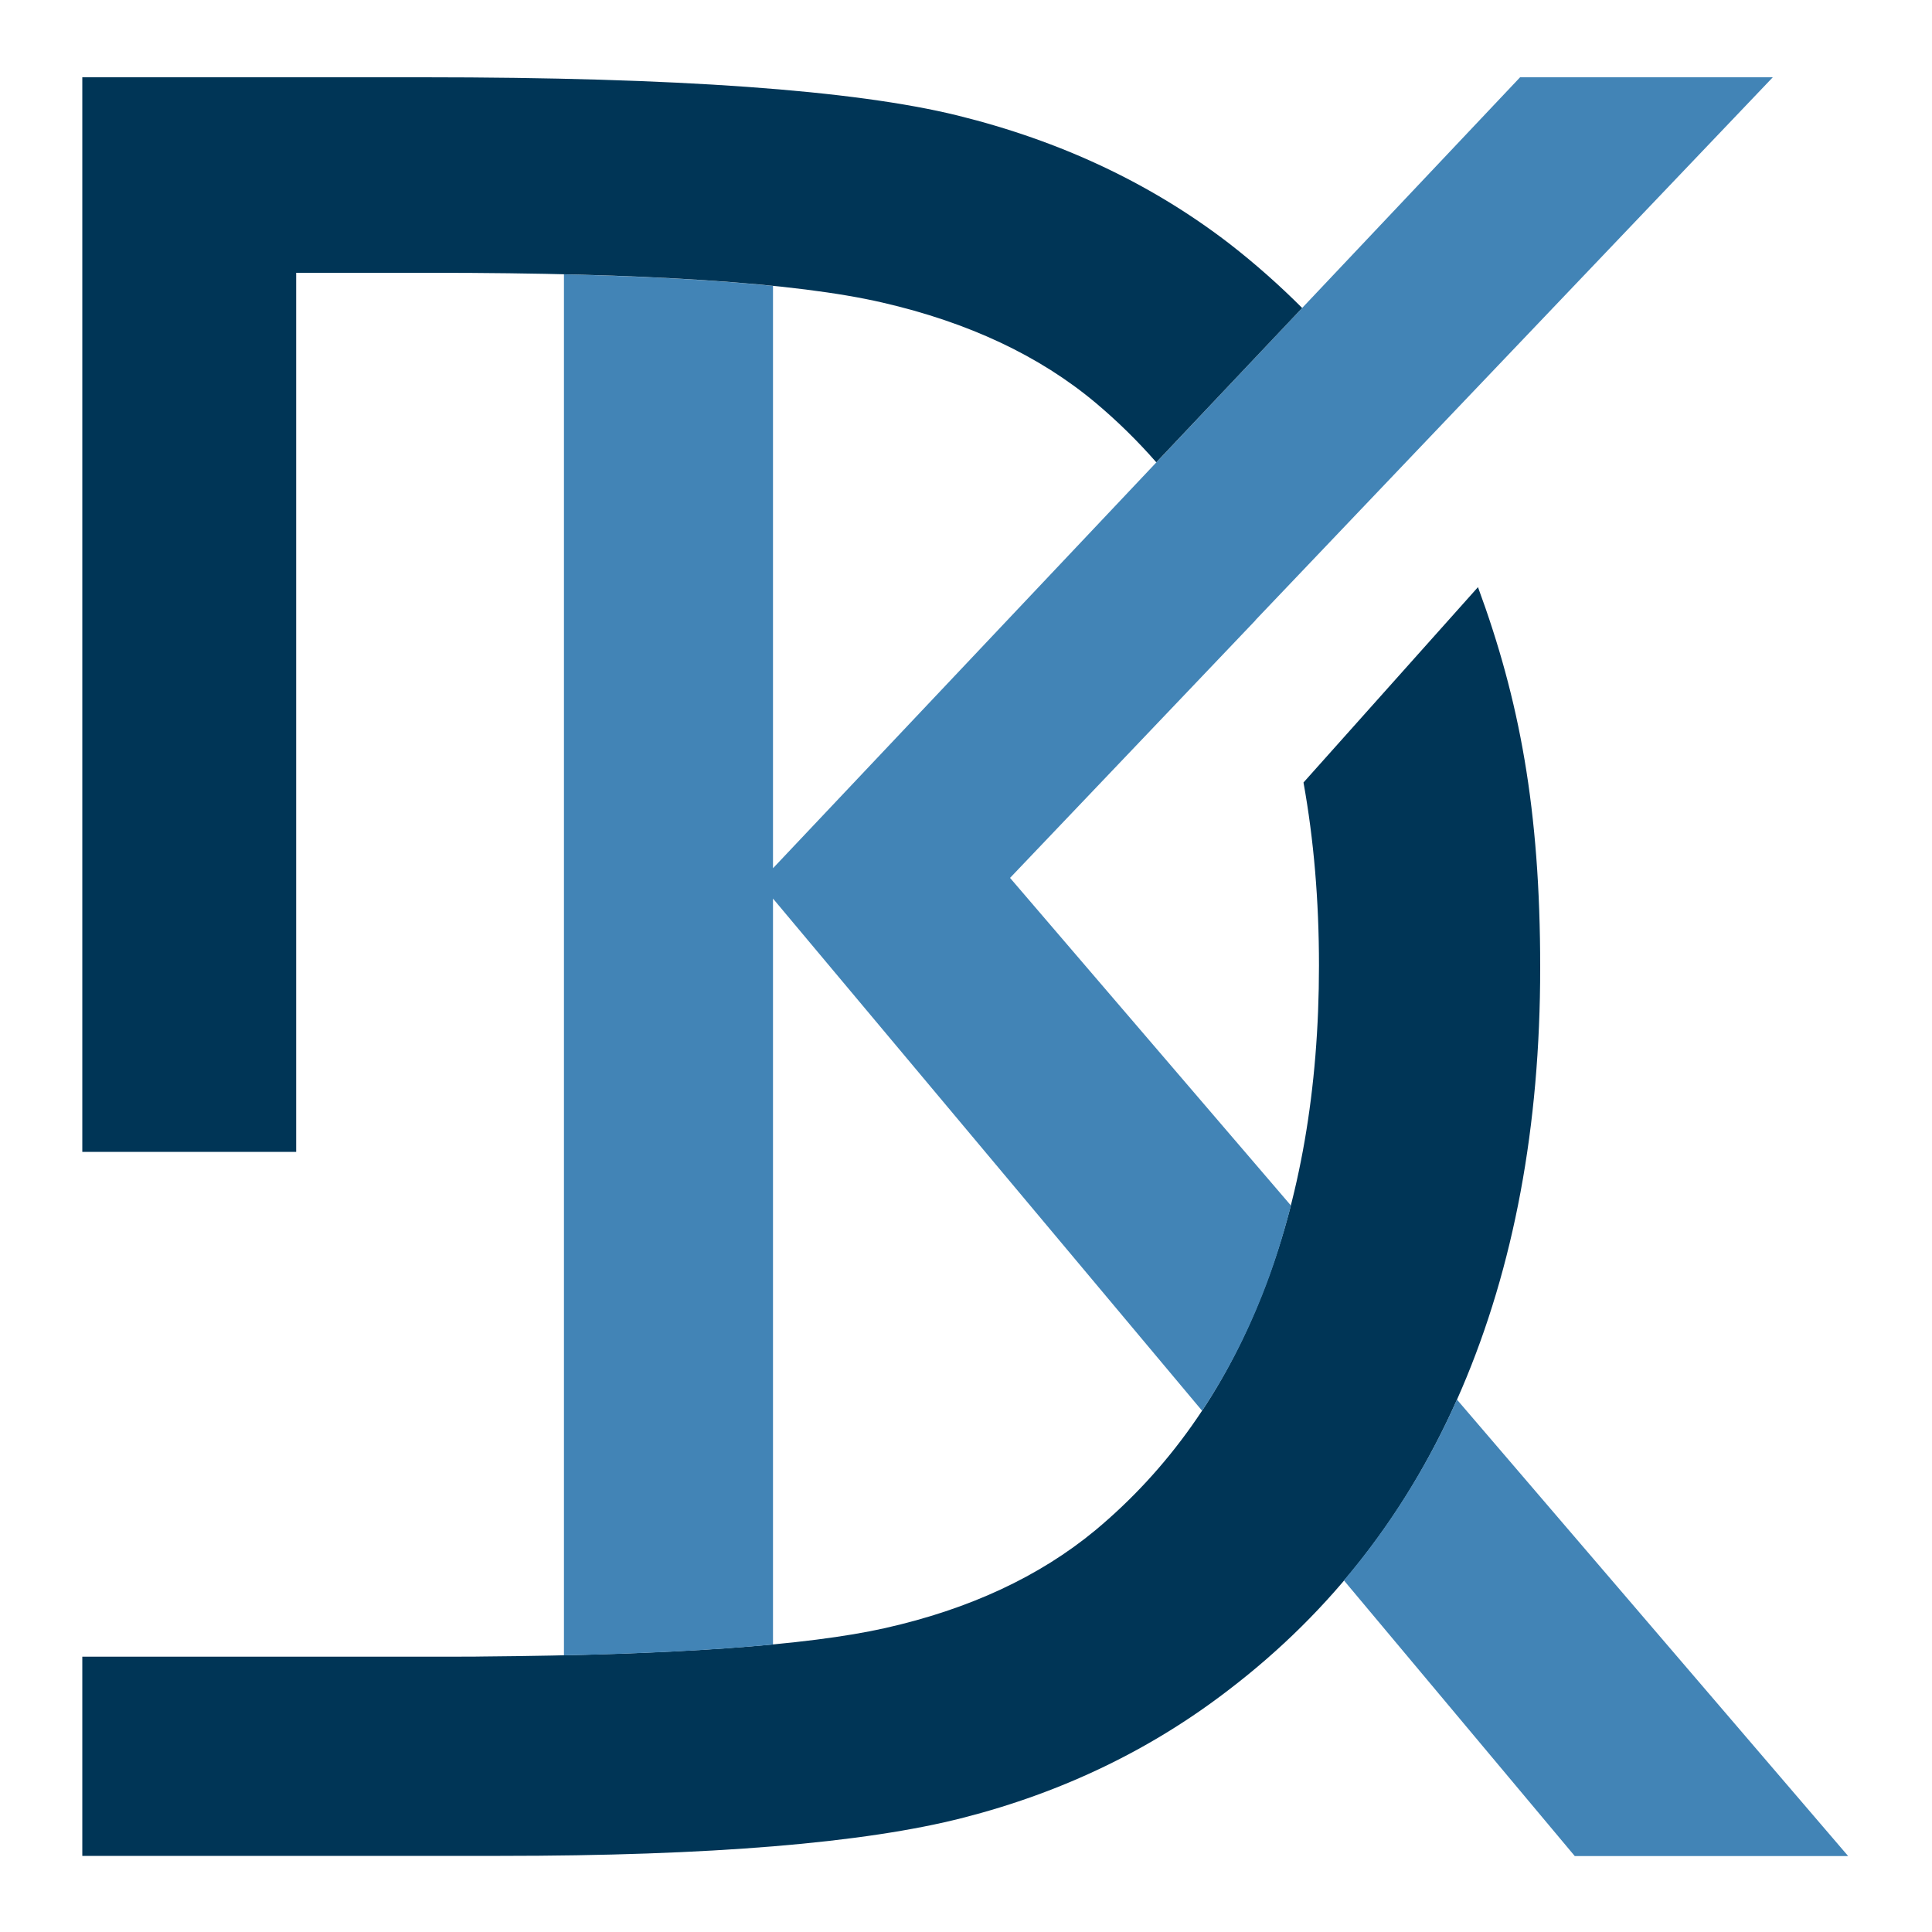
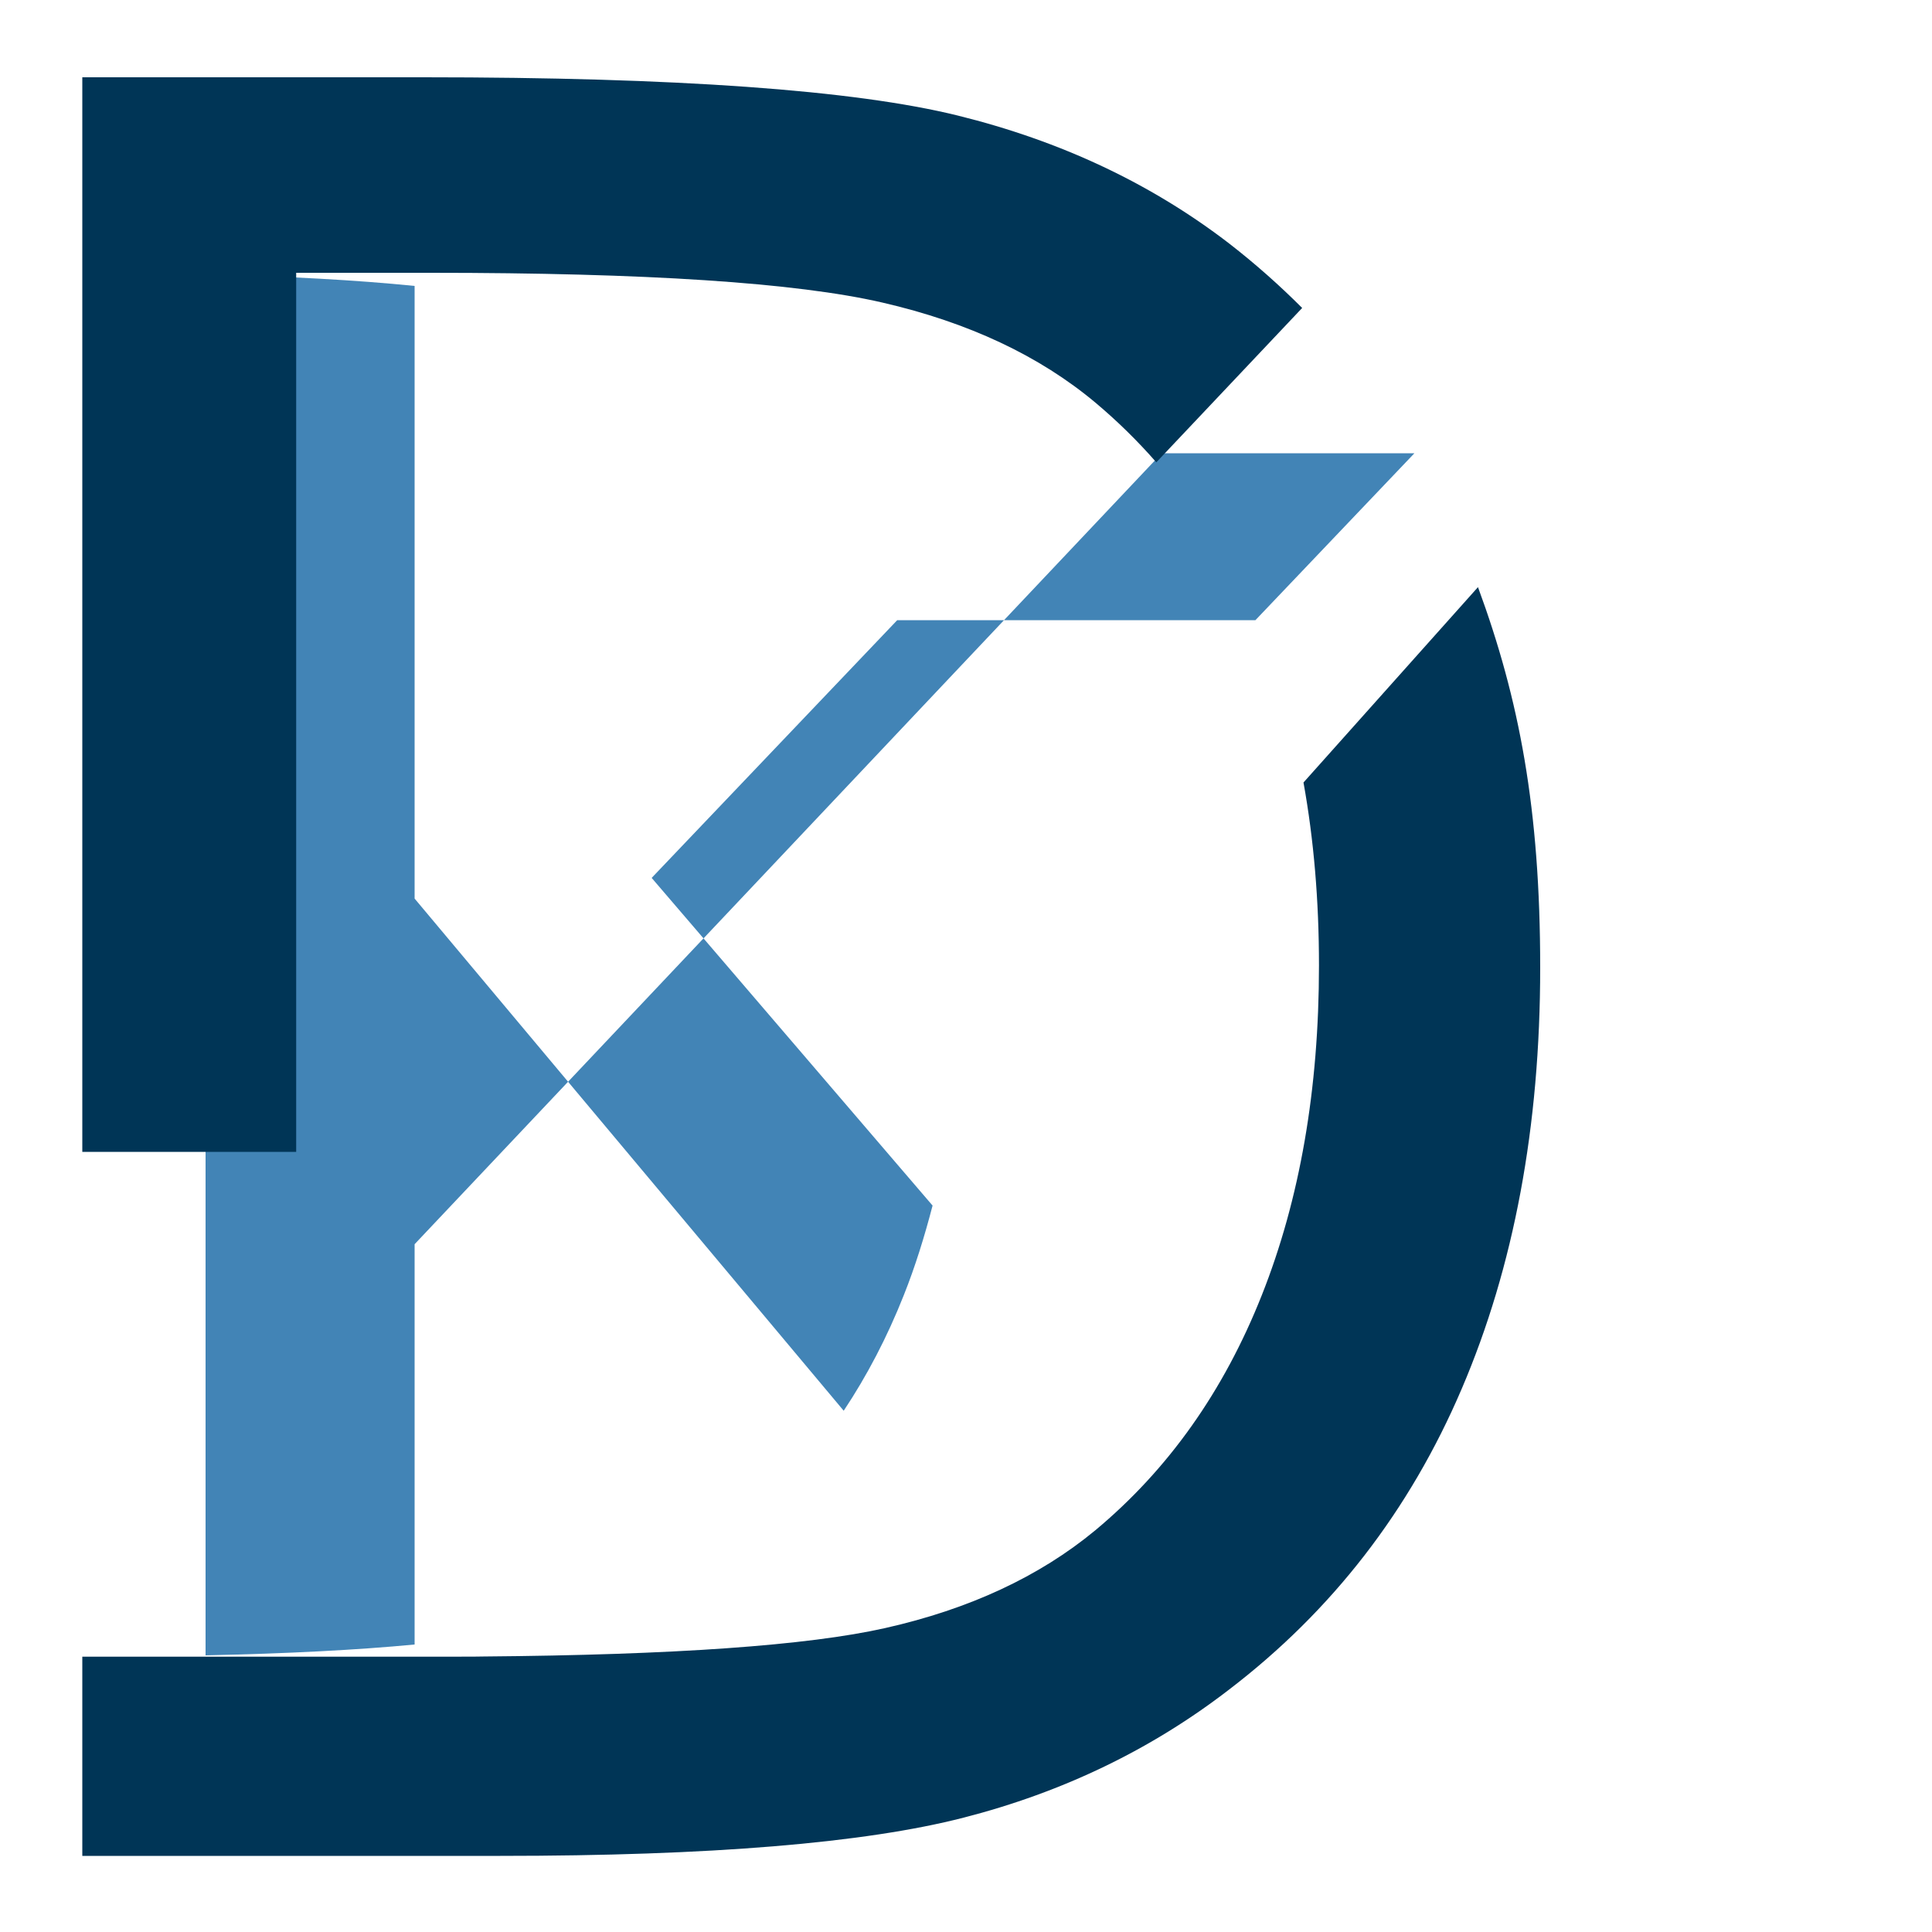
<svg xmlns="http://www.w3.org/2000/svg" version="1.1" viewBox="0 0 1000 1000">
  <defs>
    <style>
      .cls-1 {
        fill: #4284b6;
      }

      .cls-2 {
        fill: #003556;
      }
    </style>
  </defs>
  <g>
    <g id="Layer_1">
      <g>
        <path class="cls-2" d="M674.7,405.1c5.3,29.4,8,60.9,8,94.6,0,64.1-9.9,121.1-29.6,170.7-19.7,49.7-48.4,90.2-86.2,121.7-28.9,23.9-65.2,40.8-108.8,50.6-40,9-109.4,13.9-207.9,14.7h0c0,.1-27.3.1-27.3.1H42.6v103.1h216.3c108.6,0,188.6-6.6,239.9-19.8,51.4-13.2,97.2-35.3,137.4-66.3,53.2-40.7,93.4-92.5,120.4-155.7,27-63.1,40.6-135.7,40.6-217.9s-10.8-138.9-32.2-197l-90.3,101.1Z" />
        <g>
-           <path class="cls-1" d="M649.8,321h0s82.3-86.4,82.3-86.4h0l185.5-194.6h-130.8l-112.8,119.4h0l-108.4,114.8-165.5,175.2V148c-29.6-3-65.6-5-108.2-6v714.8c42.6-.9,78.7-2.8,108.2-5.6v-386.1l222.1,265.1c12.1-18.2,22.5-38.1,31.1-59.8,5.9-14.8,10.7-30.3,14.9-46.4l-145.4-169.6,127.1-133.4Z" />
-           <path class="cls-1" d="M754.1,724.4c-15.4,34.7-35,65.8-58.5,93.6l119.5,142.7h141.5l-202.5-236.3Z" />
+           <path class="cls-1" d="M649.8,321h0s82.3-86.4,82.3-86.4h0h-130.8l-112.8,119.4h0l-108.4,114.8-165.5,175.2V148c-29.6-3-65.6-5-108.2-6v714.8c42.6-.9,78.7-2.8,108.2-5.6v-386.1l222.1,265.1c12.1-18.2,22.5-38.1,31.1-59.8,5.9-14.8,10.7-30.3,14.9-46.4l-145.4-169.6,127.1-133.4Z" />
        </g>
        <path class="cls-2" d="M567.1,208.5c11.3,9.5,21.8,19.8,31.4,30.8l75.5-79.9c-11.8-11.8-24.3-22.9-37.7-33.3-40.3-31-87.1-53.1-140.6-66.3-53.5-13.2-145.6-19.8-276.4-19.8H42.6v556.2h110.7V141.2h69.8c111.1,0,189,5.1,233.6,15.4,44.7,10.3,81.4,27.6,110.4,51.9Z" />
      </g>
    </g>
  </g>
</svg>